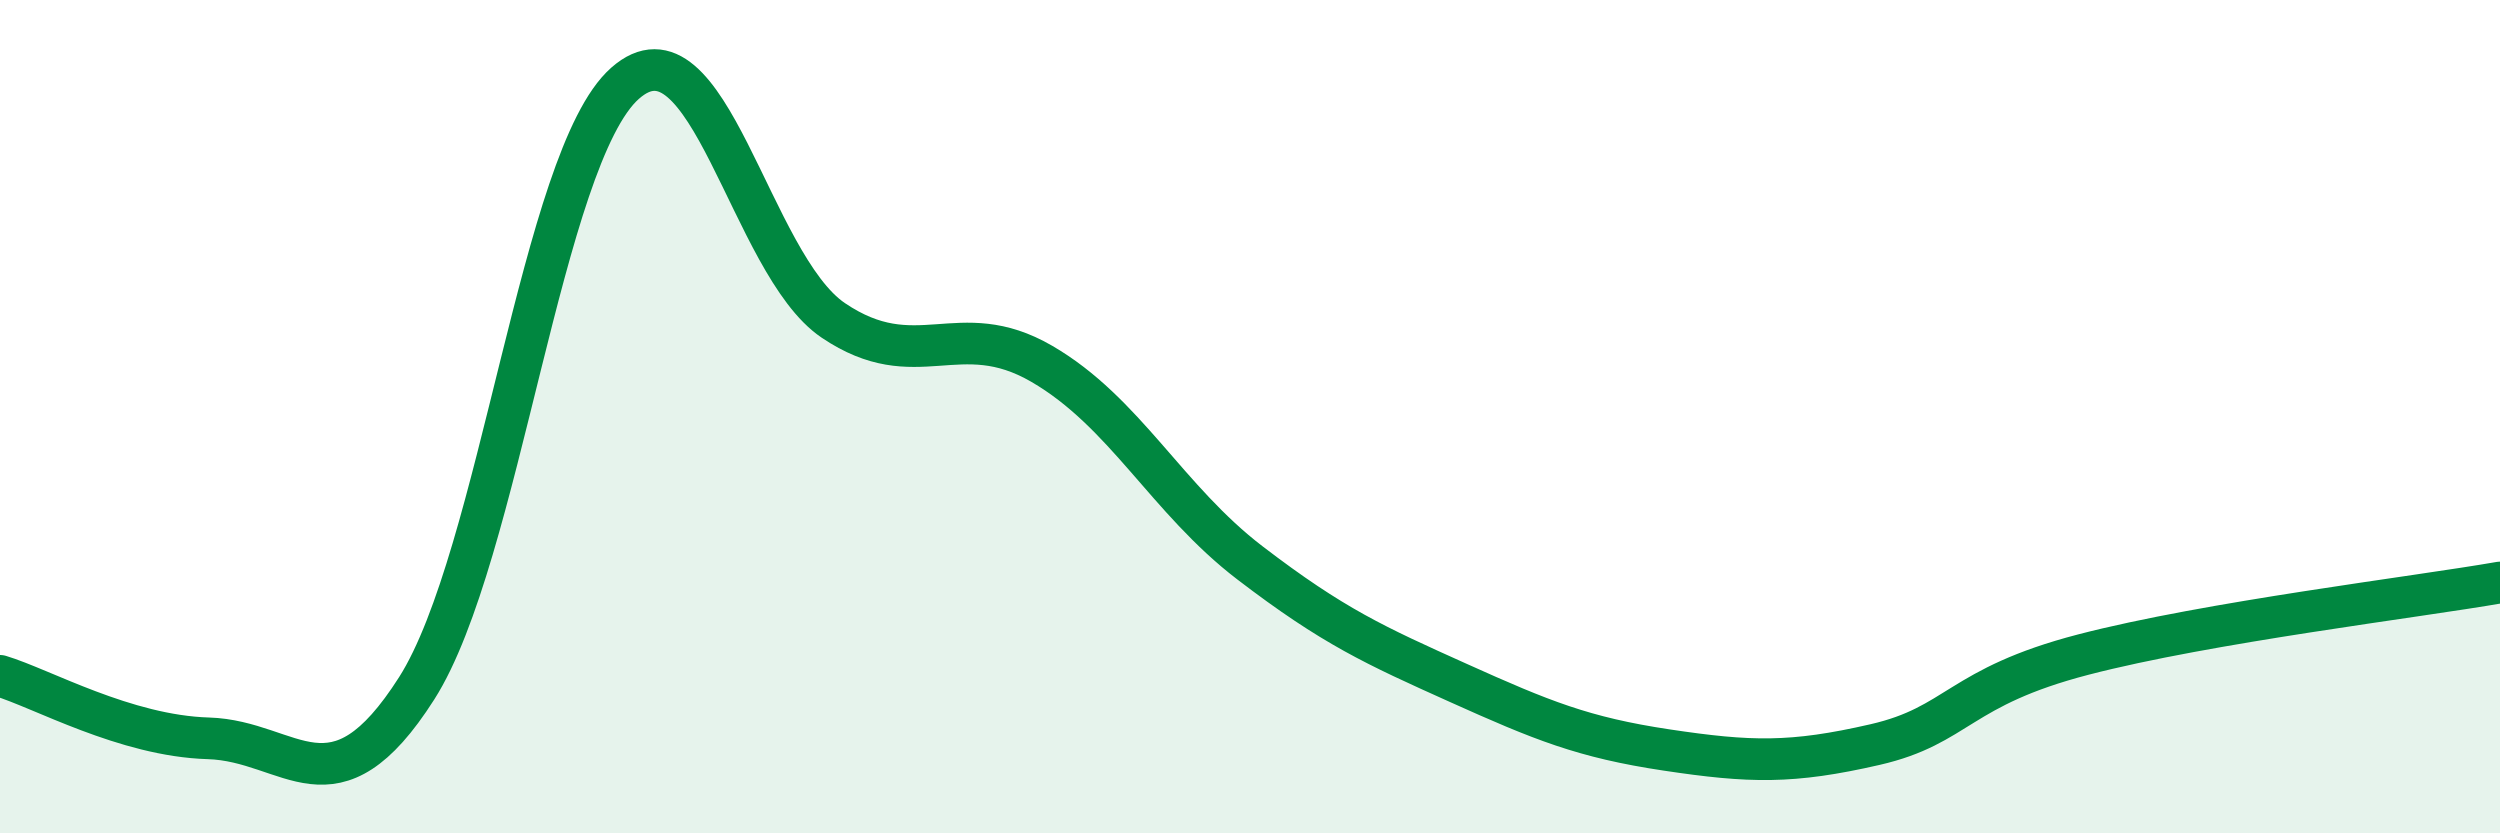
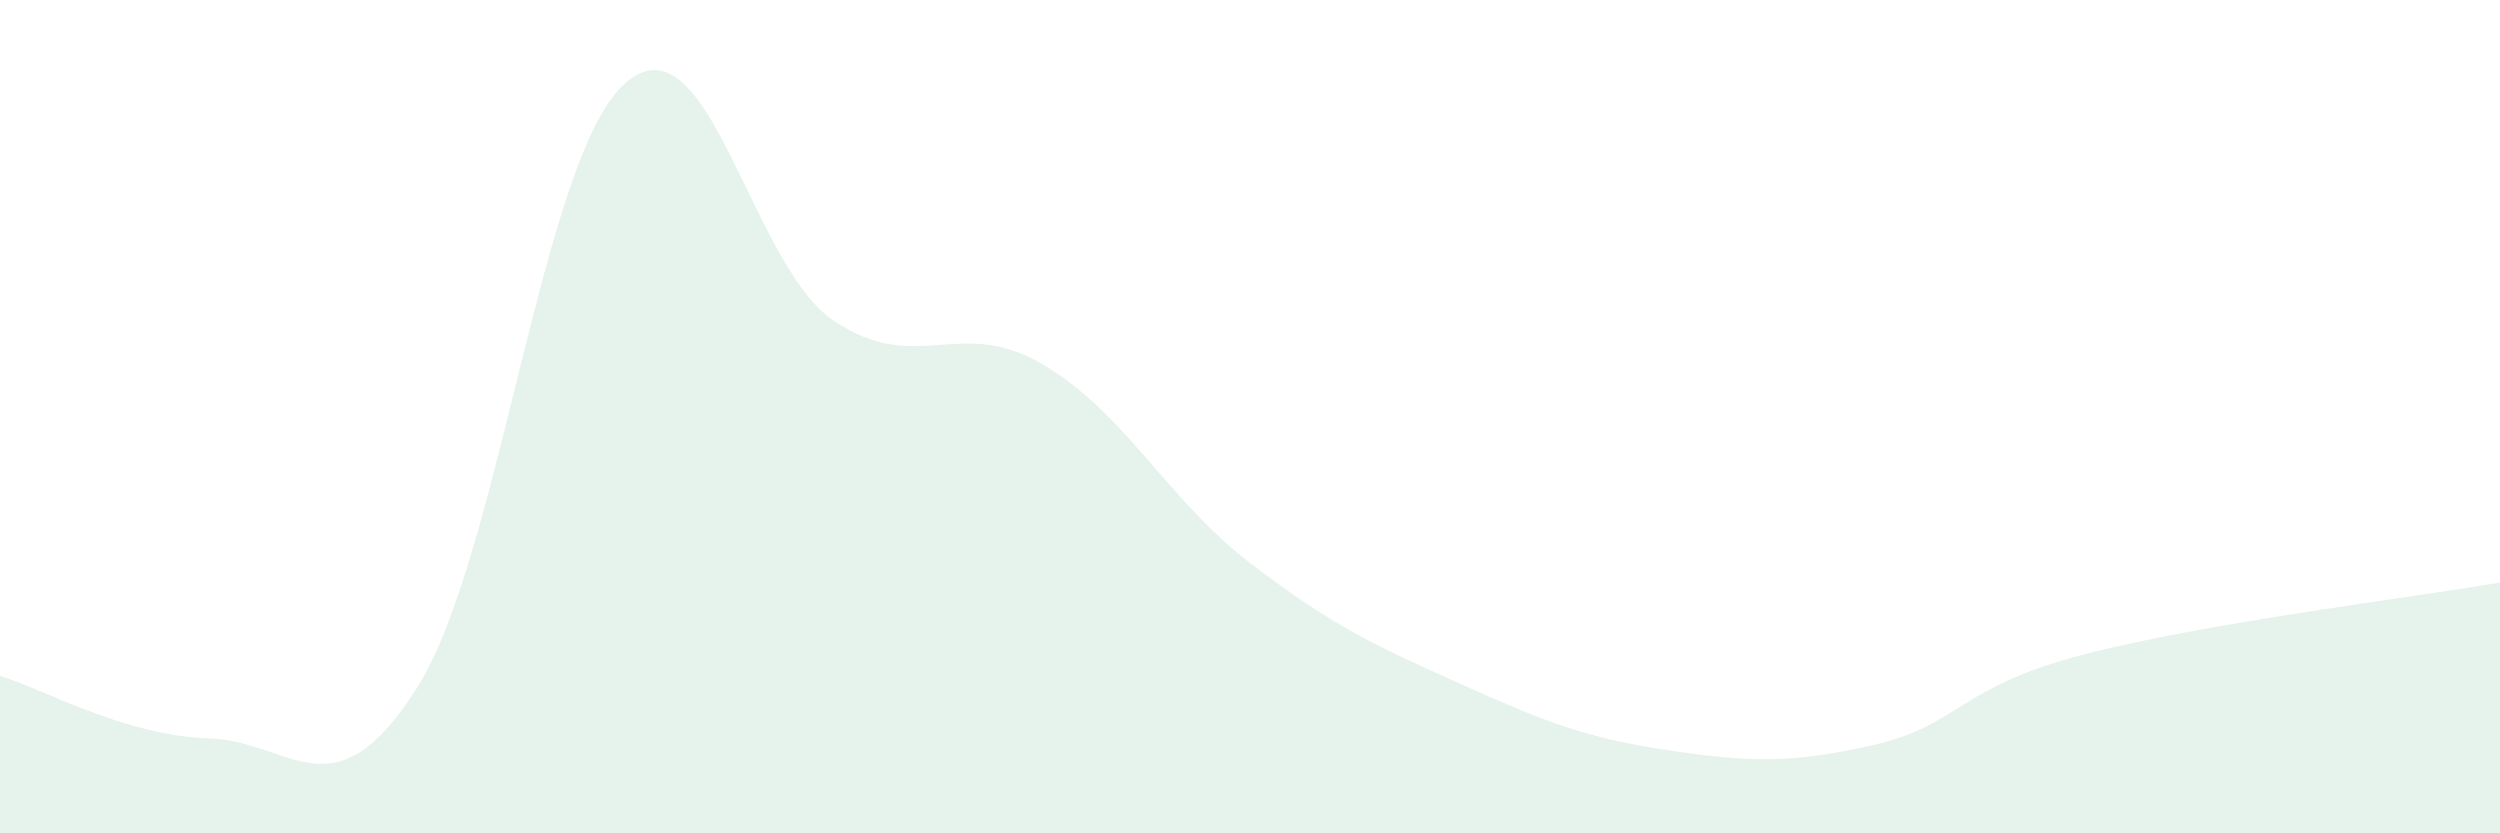
<svg xmlns="http://www.w3.org/2000/svg" width="60" height="20" viewBox="0 0 60 20">
-   <path d="M 0,16.22 C 1,16.52 3,17.66 5,17.72 C 7,17.78 8,19.66 10,16.52 C 12,13.38 13,3.77 15,2 C 17,0.23 18,6.34 20,7.69 C 22,9.04 23,7.57 25,8.73 C 27,9.89 28,11.98 30,13.51 C 32,15.04 33,15.49 35,16.39 C 37,17.29 38,17.7 40,18 C 42,18.3 43,18.33 45,17.87 C 47,17.41 47,16.49 50,15.71 C 53,14.93 58,14.33 60,13.98L60 20L0 20Z" fill="#008740" opacity="0.1" stroke-linecap="round" stroke-linejoin="round" />
-   <path d="M 0,16.22 C 1,16.52 3,17.66 5,17.72 C 7,17.78 8,19.66 10,16.52 C 12,13.38 13,3.77 15,2 C 17,0.23 18,6.34 20,7.69 C 22,9.04 23,7.57 25,8.73 C 27,9.89 28,11.98 30,13.51 C 32,15.04 33,15.49 35,16.39 C 37,17.29 38,17.7 40,18 C 42,18.3 43,18.33 45,17.87 C 47,17.41 47,16.49 50,15.71 C 53,14.93 58,14.33 60,13.98" stroke="#008740" stroke-width="1" fill="none" stroke-linecap="round" stroke-linejoin="round" />
+   <path d="M 0,16.22 C 1,16.52 3,17.66 5,17.72 C 7,17.78 8,19.66 10,16.52 C 12,13.38 13,3.77 15,2 C 17,0.23 18,6.34 20,7.69 C 22,9.04 23,7.57 25,8.73 C 27,9.89 28,11.98 30,13.51 C 32,15.04 33,15.49 35,16.39 C 37,17.29 38,17.7 40,18 C 42,18.3 43,18.33 45,17.87 C 47,17.41 47,16.49 50,15.71 C 53,14.93 58,14.33 60,13.98L60 20L0 20" fill="#008740" opacity="0.1" stroke-linecap="round" stroke-linejoin="round" />
</svg>